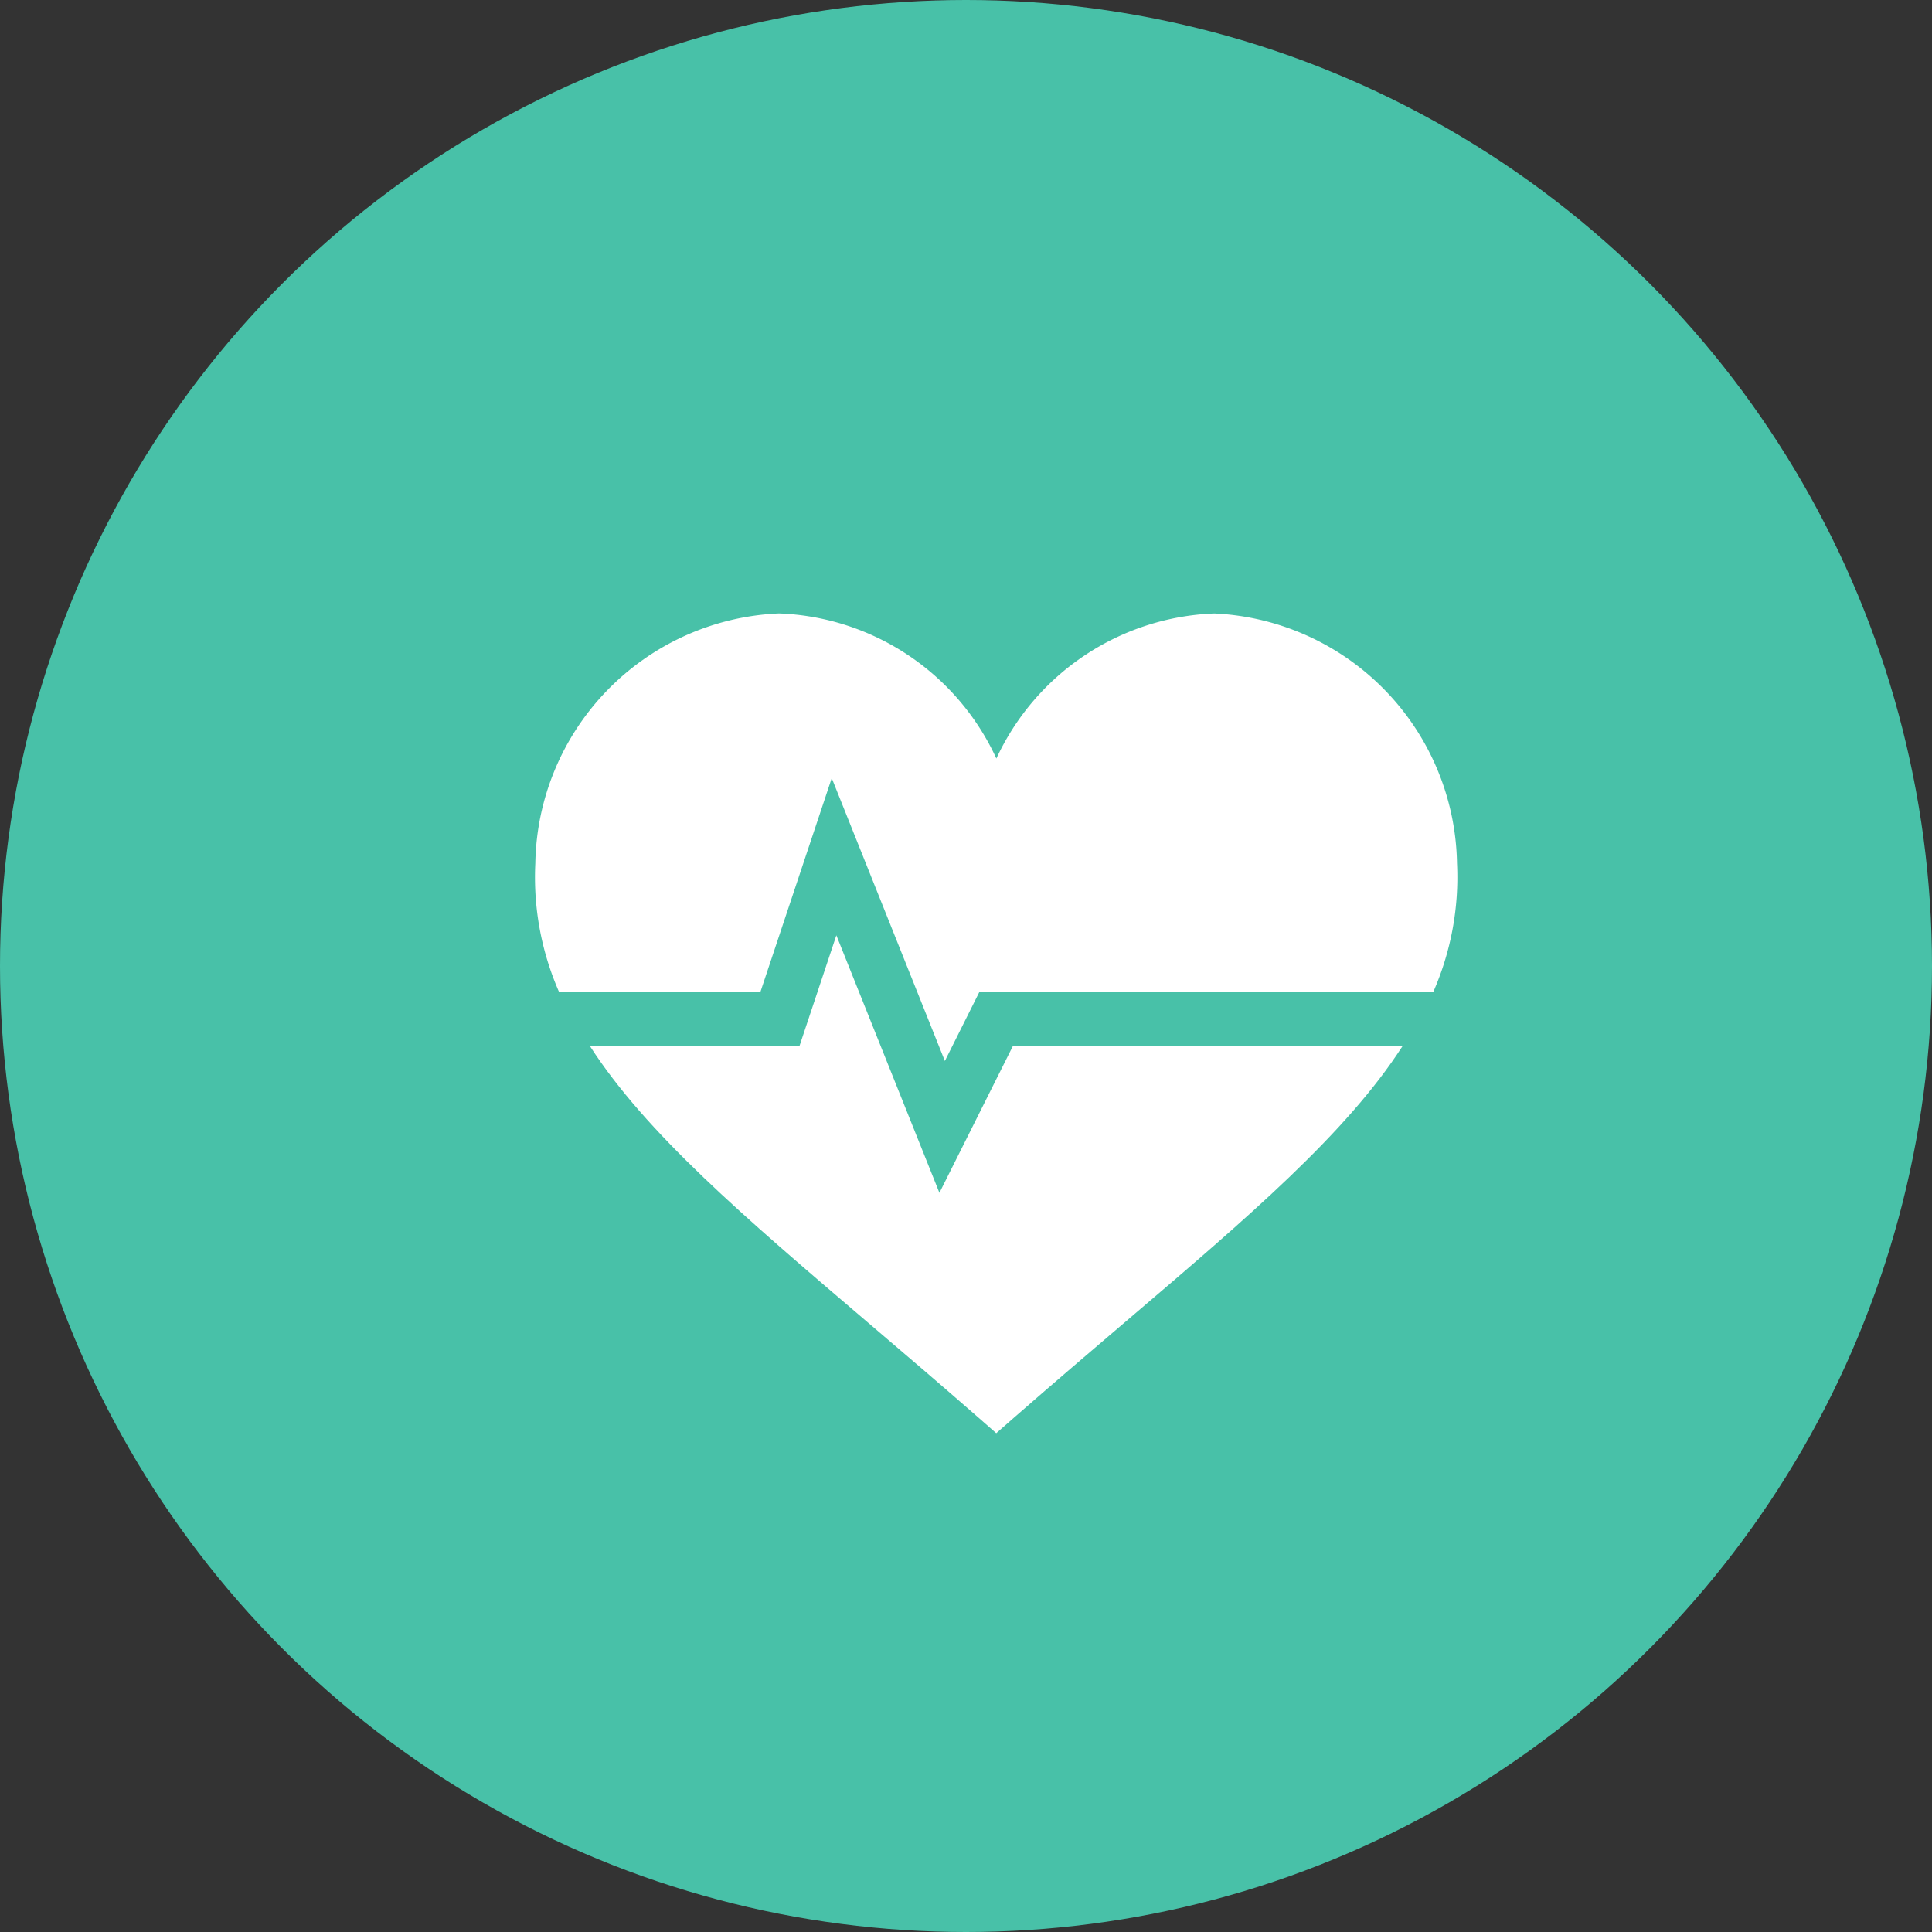
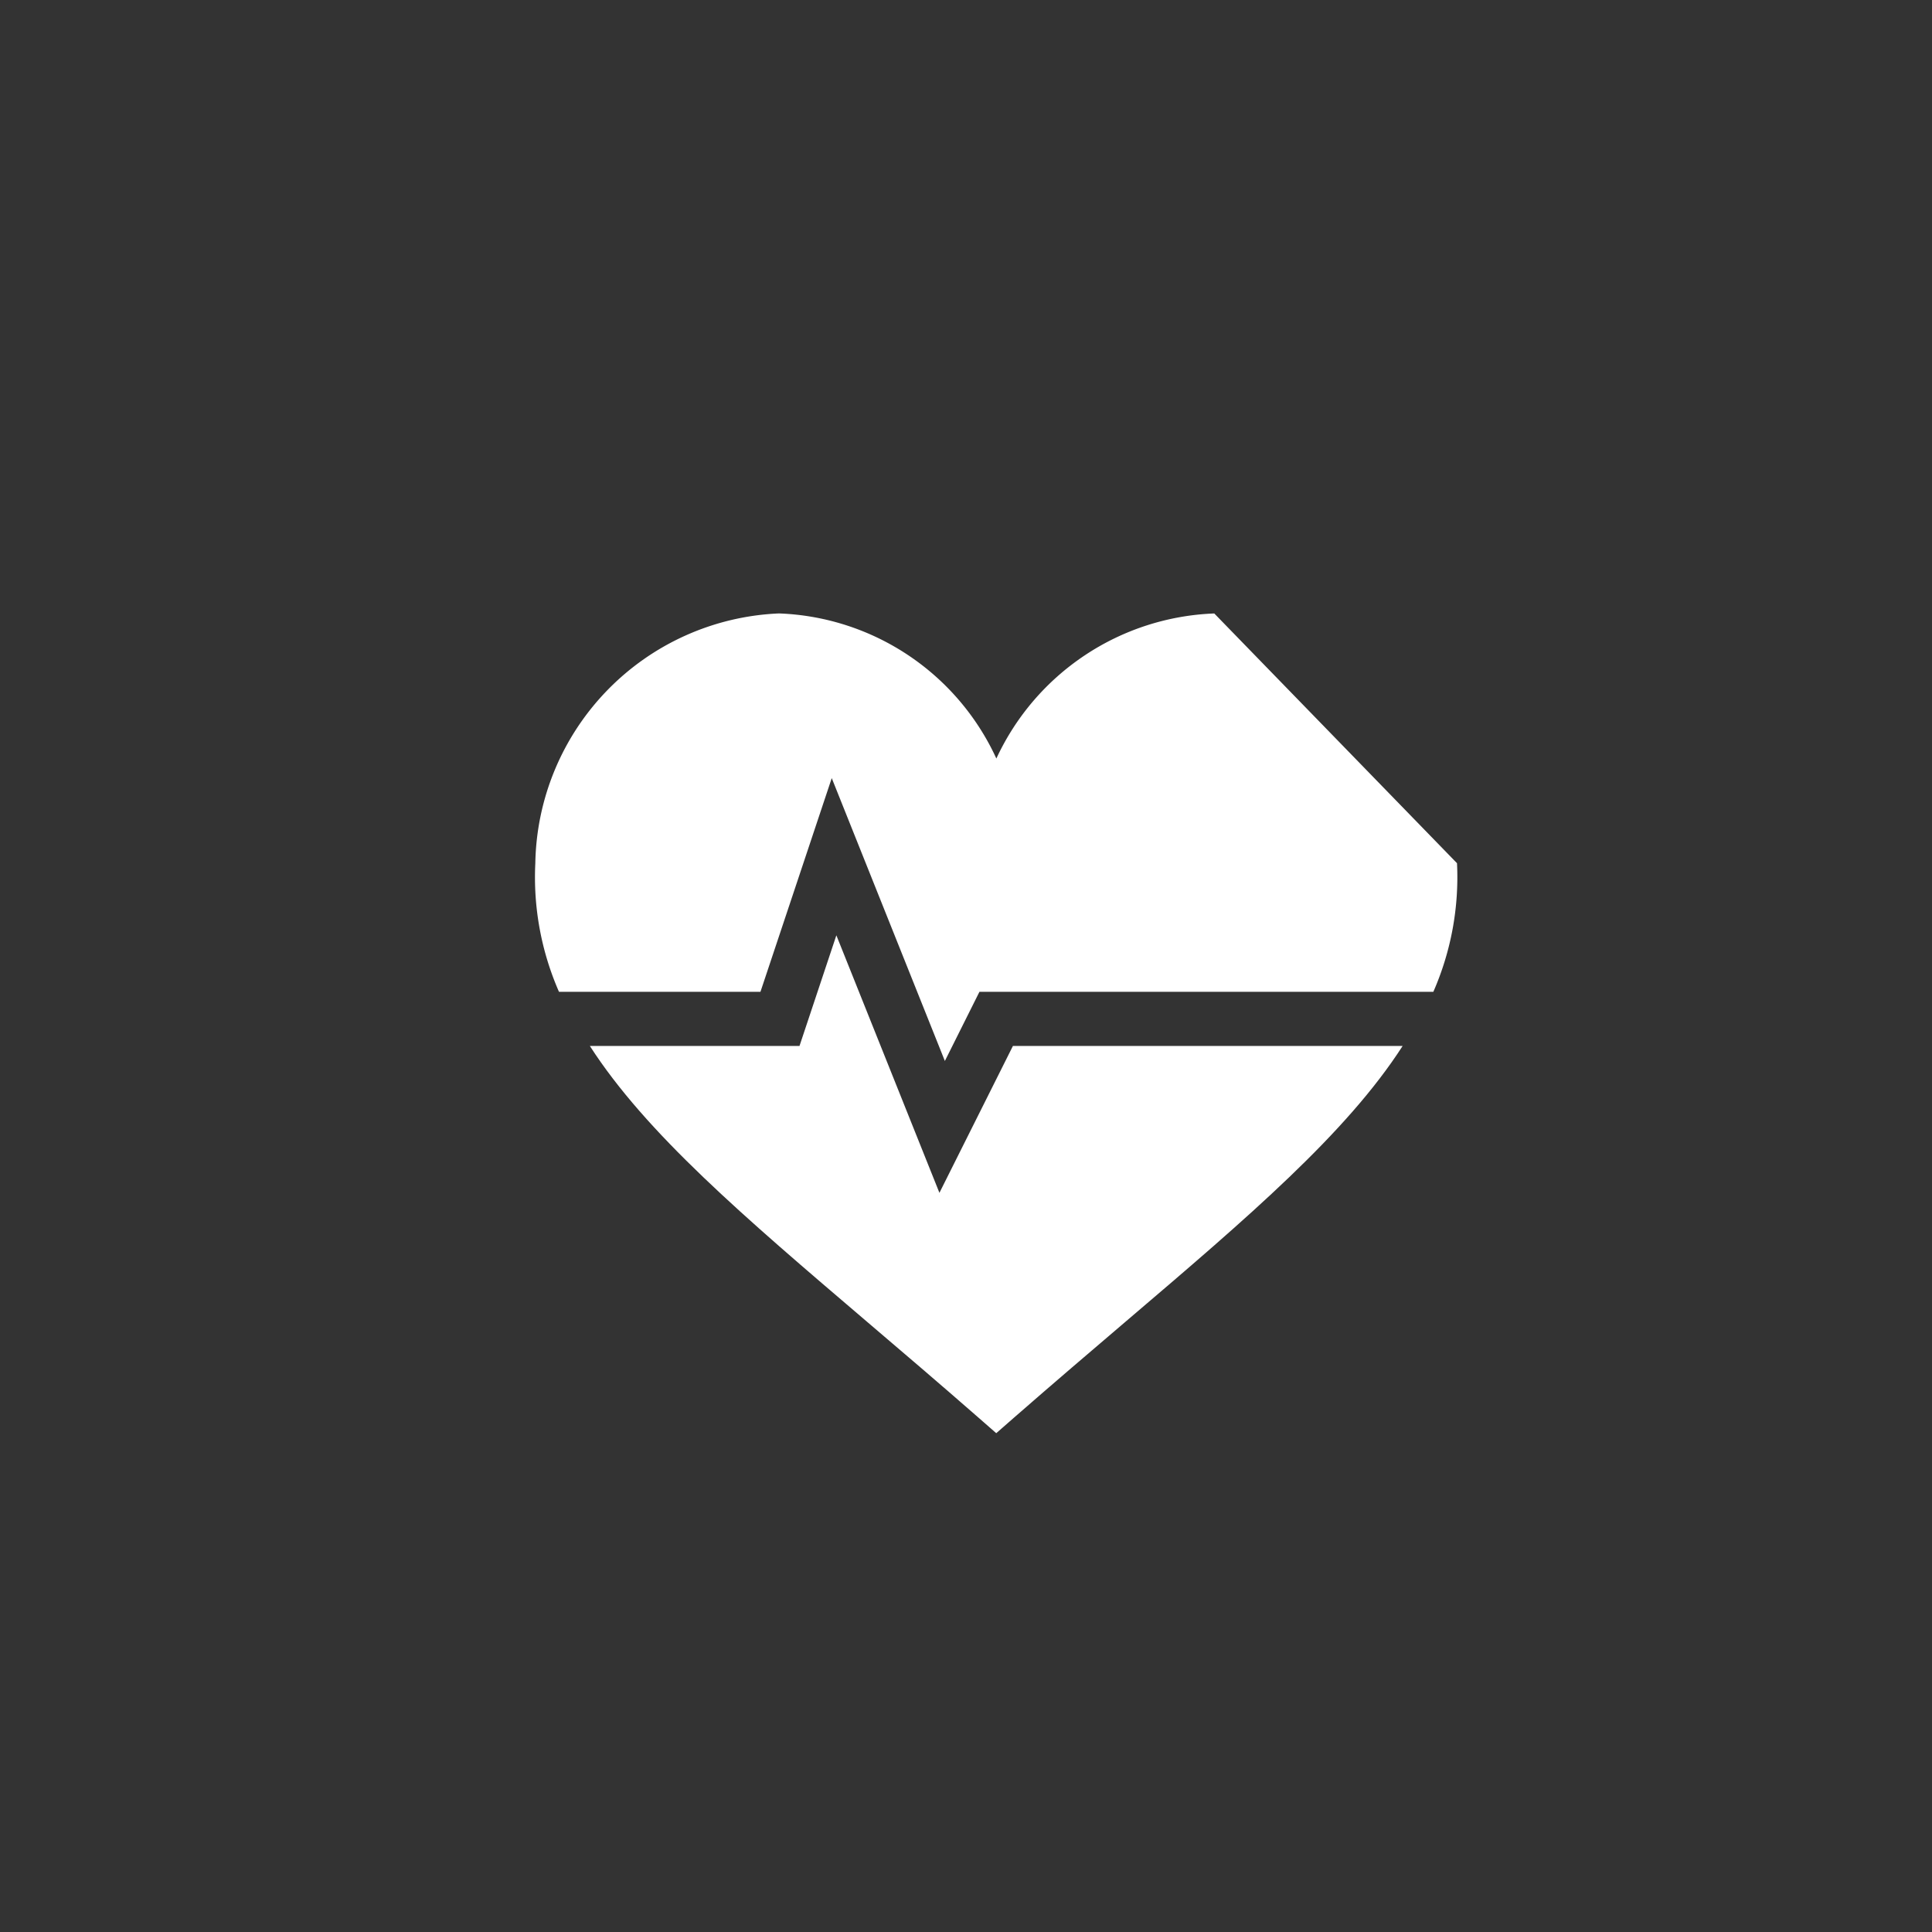
<svg xmlns="http://www.w3.org/2000/svg" width="49" height="49" viewBox="0 0 49 49">
  <rect x="0" y="0" width="49" height="49" fill="#333333" stroke="none" />
  <defs>
    <clipPath id="clip-path">
      <circle id="Ellipse_2471" data-name="Ellipse 2471" cx="24.5" cy="24.5" r="24.5" transform="translate(-0.354)" fill="#48c1a8" />
    </clipPath>
  </defs>
  <g id="Mask_Group_119130" data-name="Mask Group 119130" transform="translate(0.354)" clip-path="url(#clip-path)">
-     <circle id="Ellipse_2488" data-name="Ellipse 2488" cx="24.5" cy="24.5" r="24.5" transform="translate(-0.354)" fill="#48c1a8" />
    <g id="heartbeat" transform="translate(13.215 15.559)">
      <path id="Path_97561" data-name="Path 97561" d="M39.3,185.631,36.686,179.1l-.935,2.806H30.434c1.425,2.213,3.9,4.326,7.017,6.984.892.76,1.841,1.569,2.839,2.442l.451.395.451-.395c1-.873,1.946-1.681,2.839-2.442,3.12-2.658,5.592-4.772,7.017-6.984H41.164Zm0,0" transform="translate(-29.043 -170.937)" fill="#fff" />
-       <path id="Path_97562" data-name="Path 97562" d="M17.227.5A6.354,6.354,0,0,0,11.7,4.179,6.32,6.32,0,0,0,6.211.5H6.165A6.453,6.453,0,0,0,.007,6.834a7.241,7.241,0,0,0,.6,3.261h5.11L7.525,4.676l2.869,7.174.877-1.755H22.783a7.236,7.236,0,0,0,.6-3.261A6.453,6.453,0,0,0,17.227.5Zm0,0" transform="translate(0.001 -0.5)" fill="#fff" />
+       <path id="Path_97562" data-name="Path 97562" d="M17.227.5A6.354,6.354,0,0,0,11.7,4.179,6.32,6.32,0,0,0,6.211.5H6.165A6.453,6.453,0,0,0,.007,6.834a7.241,7.241,0,0,0,.6,3.261h5.11L7.525,4.676l2.869,7.174.877-1.755H22.783a7.236,7.236,0,0,0,.6-3.261Zm0,0" transform="translate(0.001 -0.5)" fill="#fff" />
    </g>
  </g>
</svg>